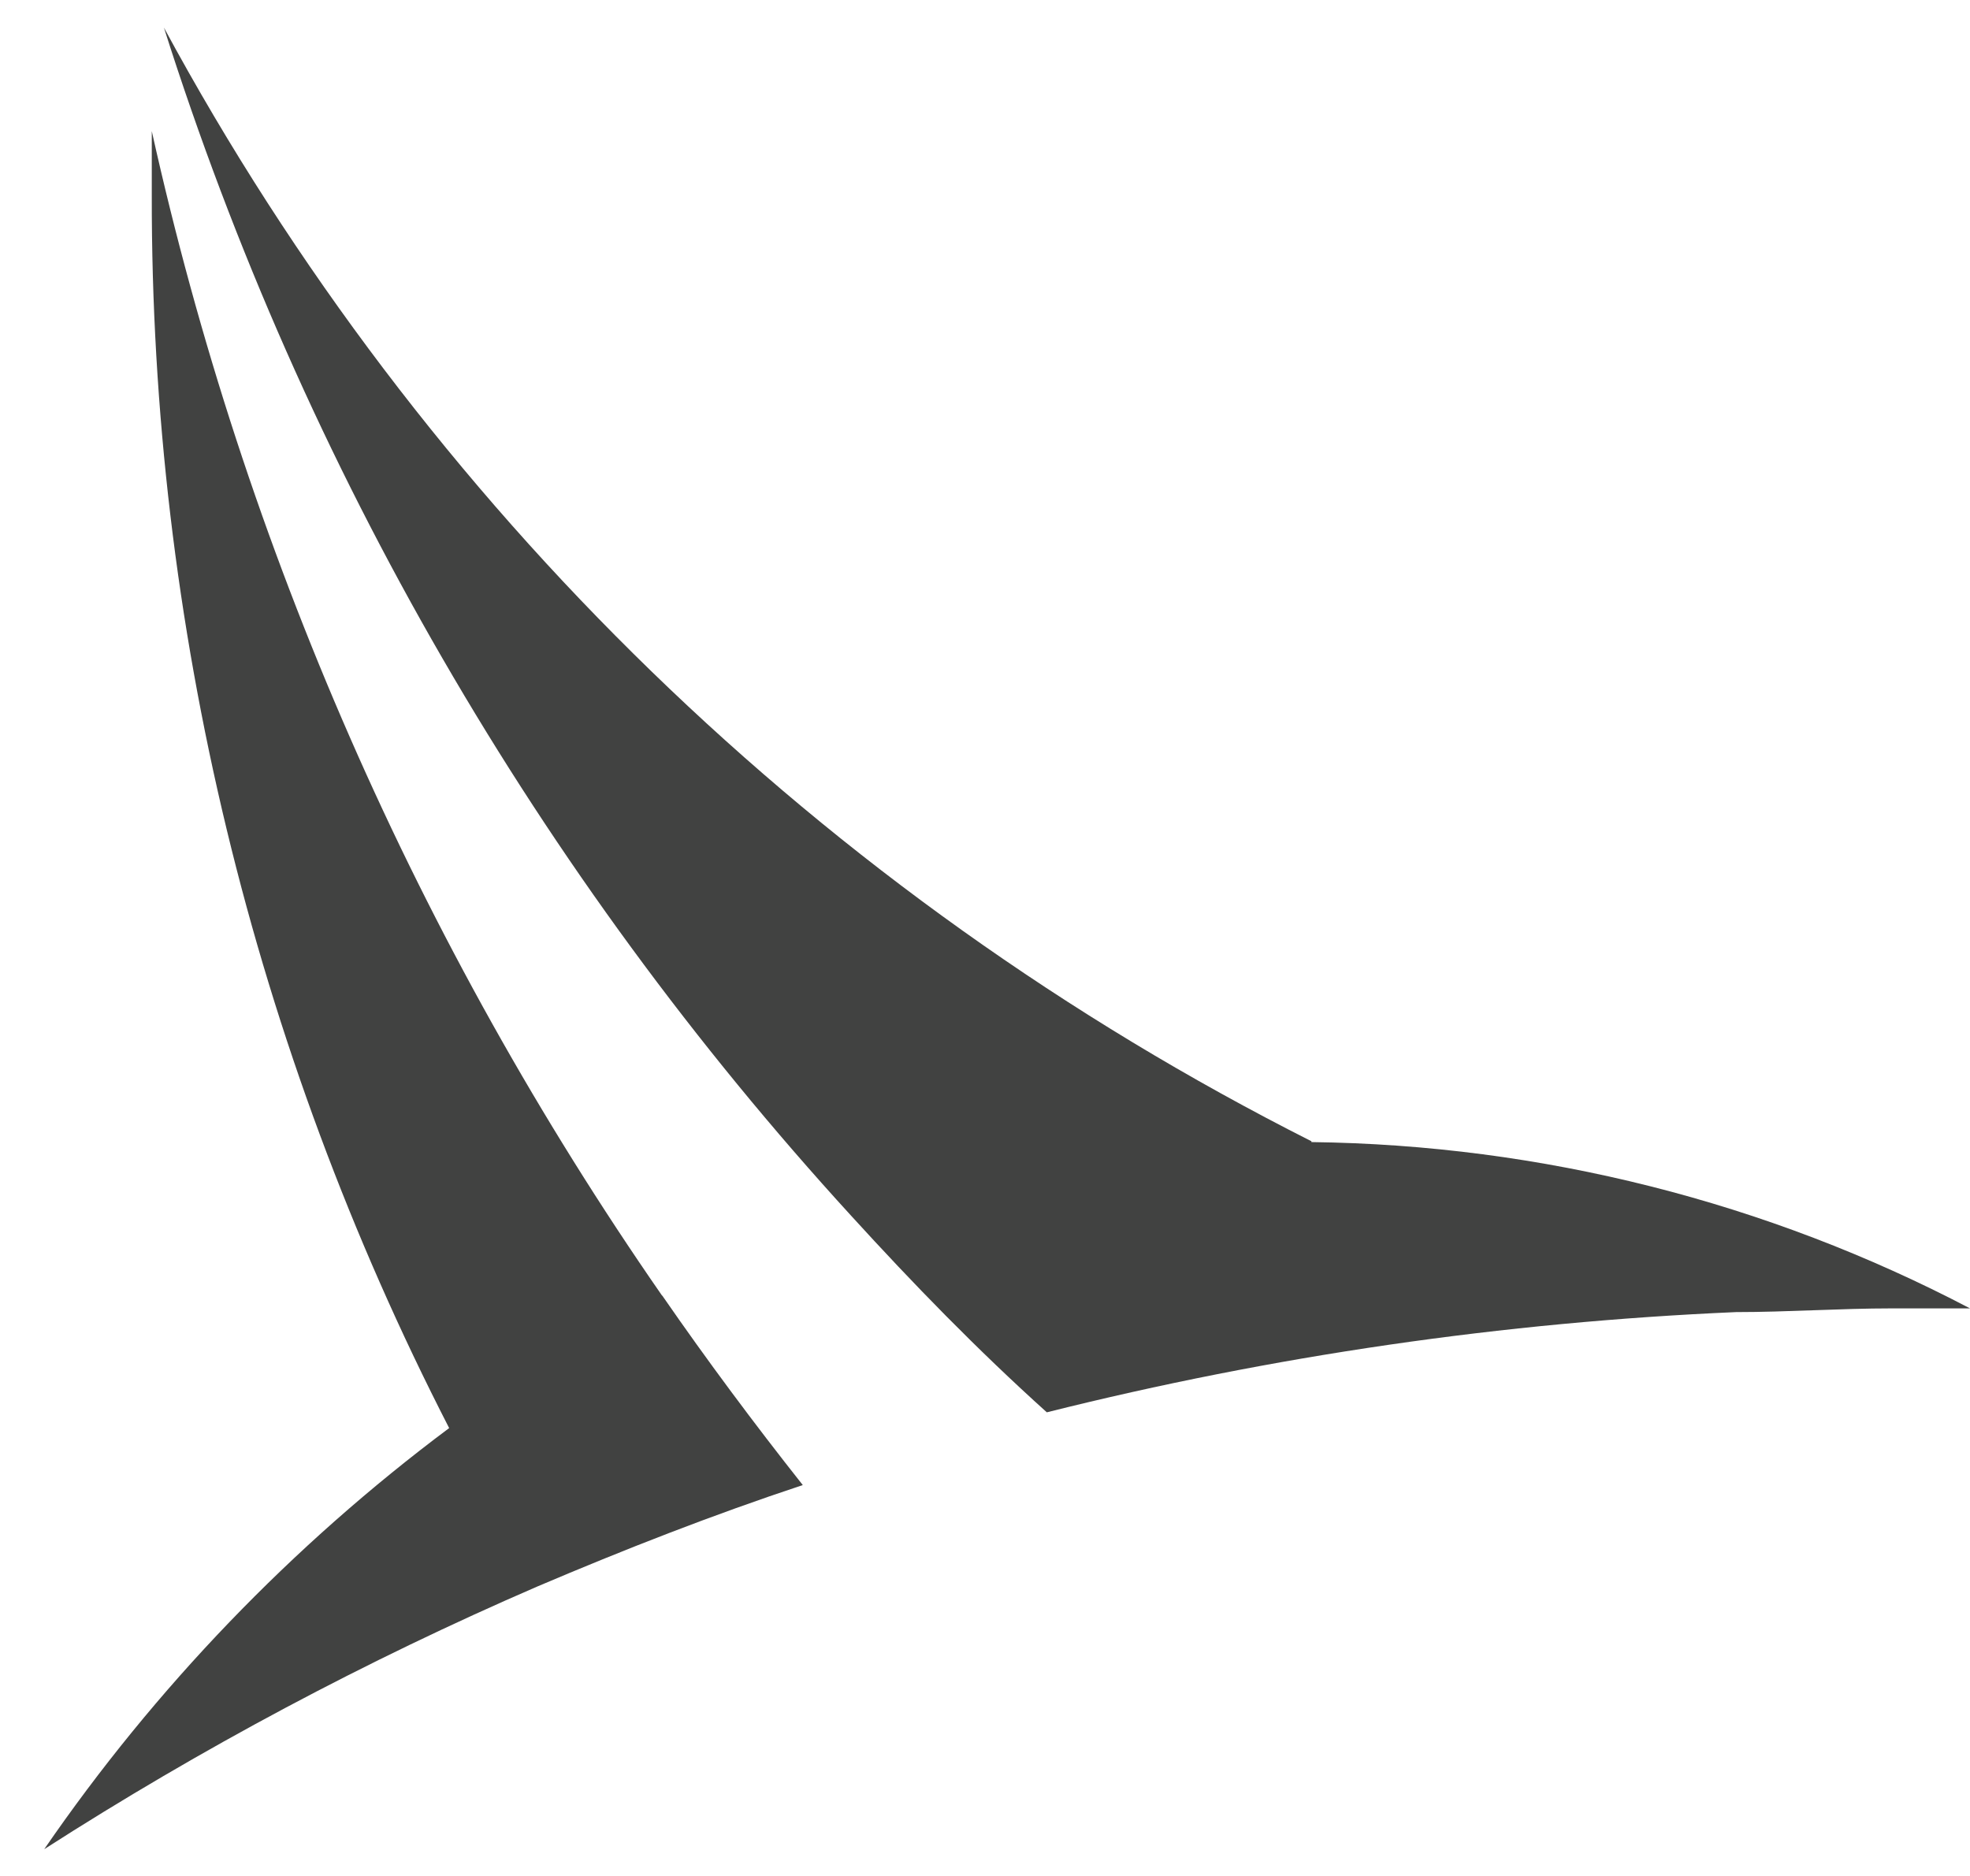
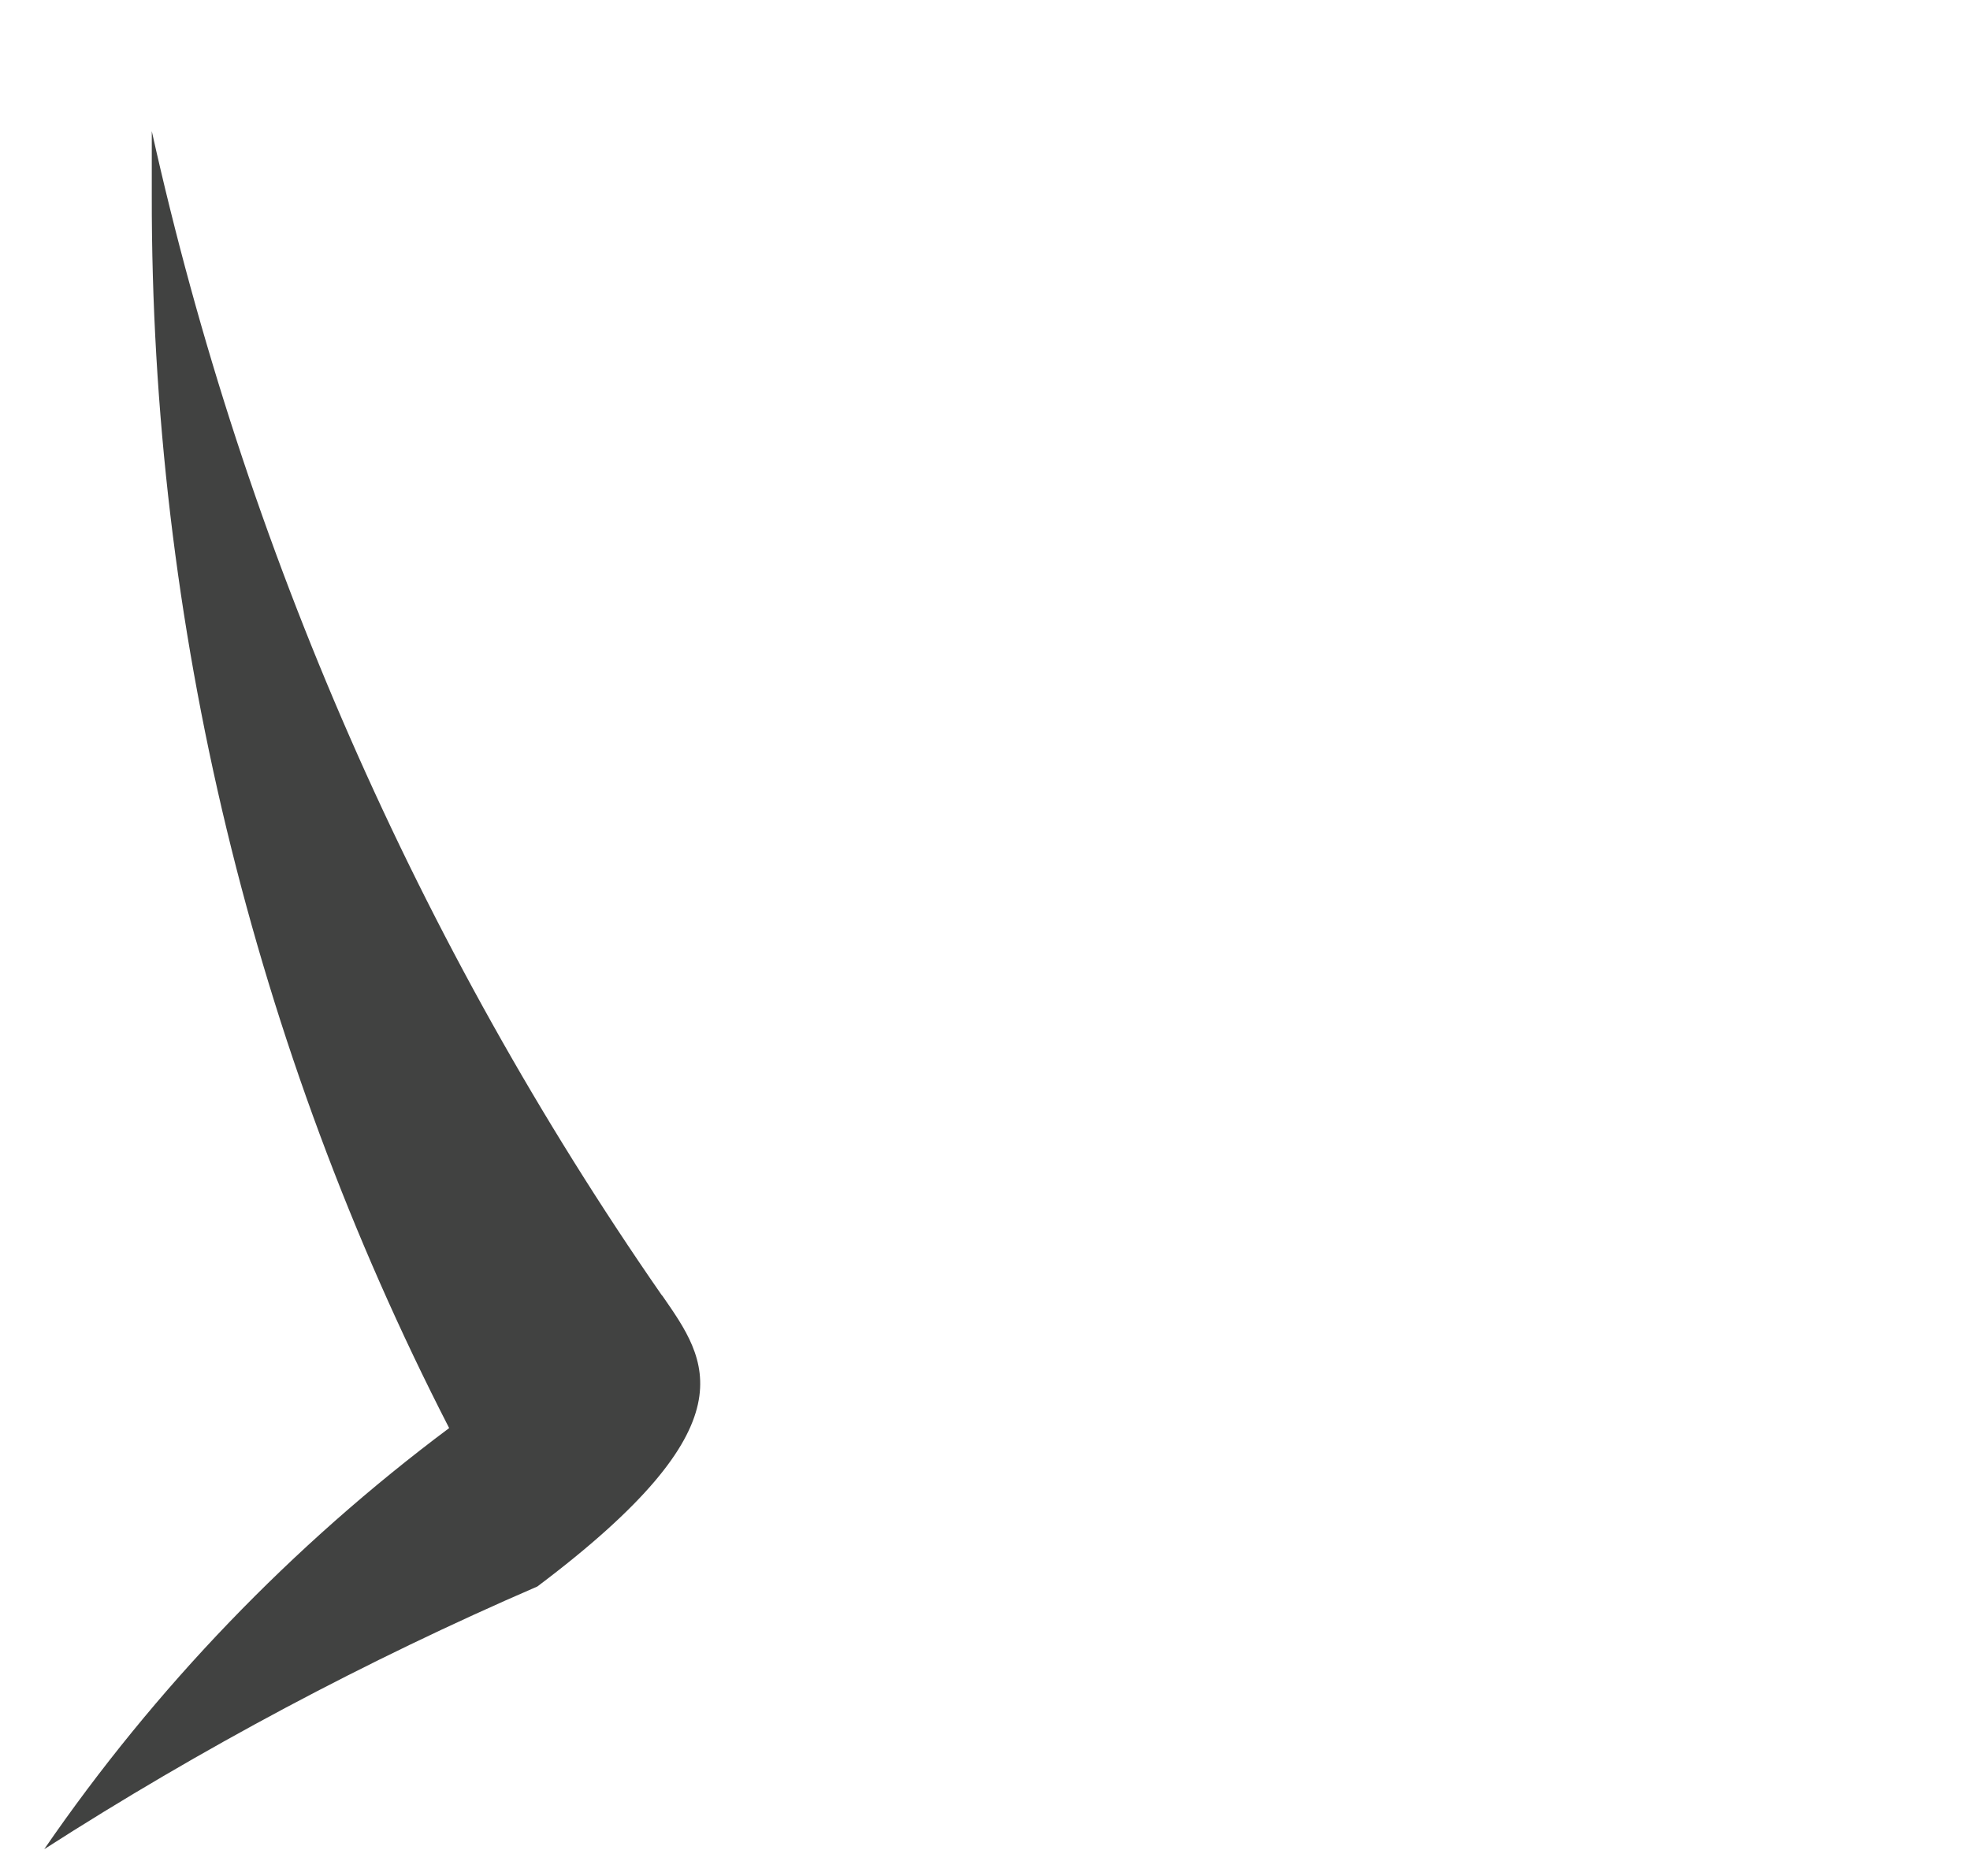
<svg xmlns="http://www.w3.org/2000/svg" width="42" height="40" viewBox="0 0 42 40" fill="none">
-   <path d="M14.107 27.614C8.903 20.111 5.212 11.684 3.236 2.796C3.236 3.248 3.236 3.682 3.236 4.17C3.221 13.303 5.394 22.309 9.576 30.45C6.222 32.957 3.307 35.99 0.943 39.429C4.288 37.282 7.804 35.408 11.456 33.828C13.31 33.039 15.19 32.303 17.115 31.665C16.077 30.353 15.074 29.006 14.124 27.632" fill="#414241" />
-   <path d="M27.959 24.334C17.546 19.078 9.009 10.791 3.495 0.589C6.474 9.981 11.472 18.623 18.145 25.921C19.47 27.375 20.831 28.775 22.318 30.114C27.13 28.908 32.053 28.192 37.012 27.977C38.114 27.977 39.224 27.898 40.334 27.898C40.89 27.898 41.445 27.898 42 27.898C37.671 25.628 32.858 24.412 27.959 24.352" fill="#414241" />
+   <path d="M14.107 27.614C8.903 20.111 5.212 11.684 3.236 2.796C3.236 3.248 3.236 3.682 3.236 4.17C3.221 13.303 5.394 22.309 9.576 30.45C6.222 32.957 3.307 35.99 0.943 39.429C4.288 37.282 7.804 35.408 11.456 33.828C16.077 30.353 15.074 29.006 14.124 27.632" fill="#414241" />
</svg>